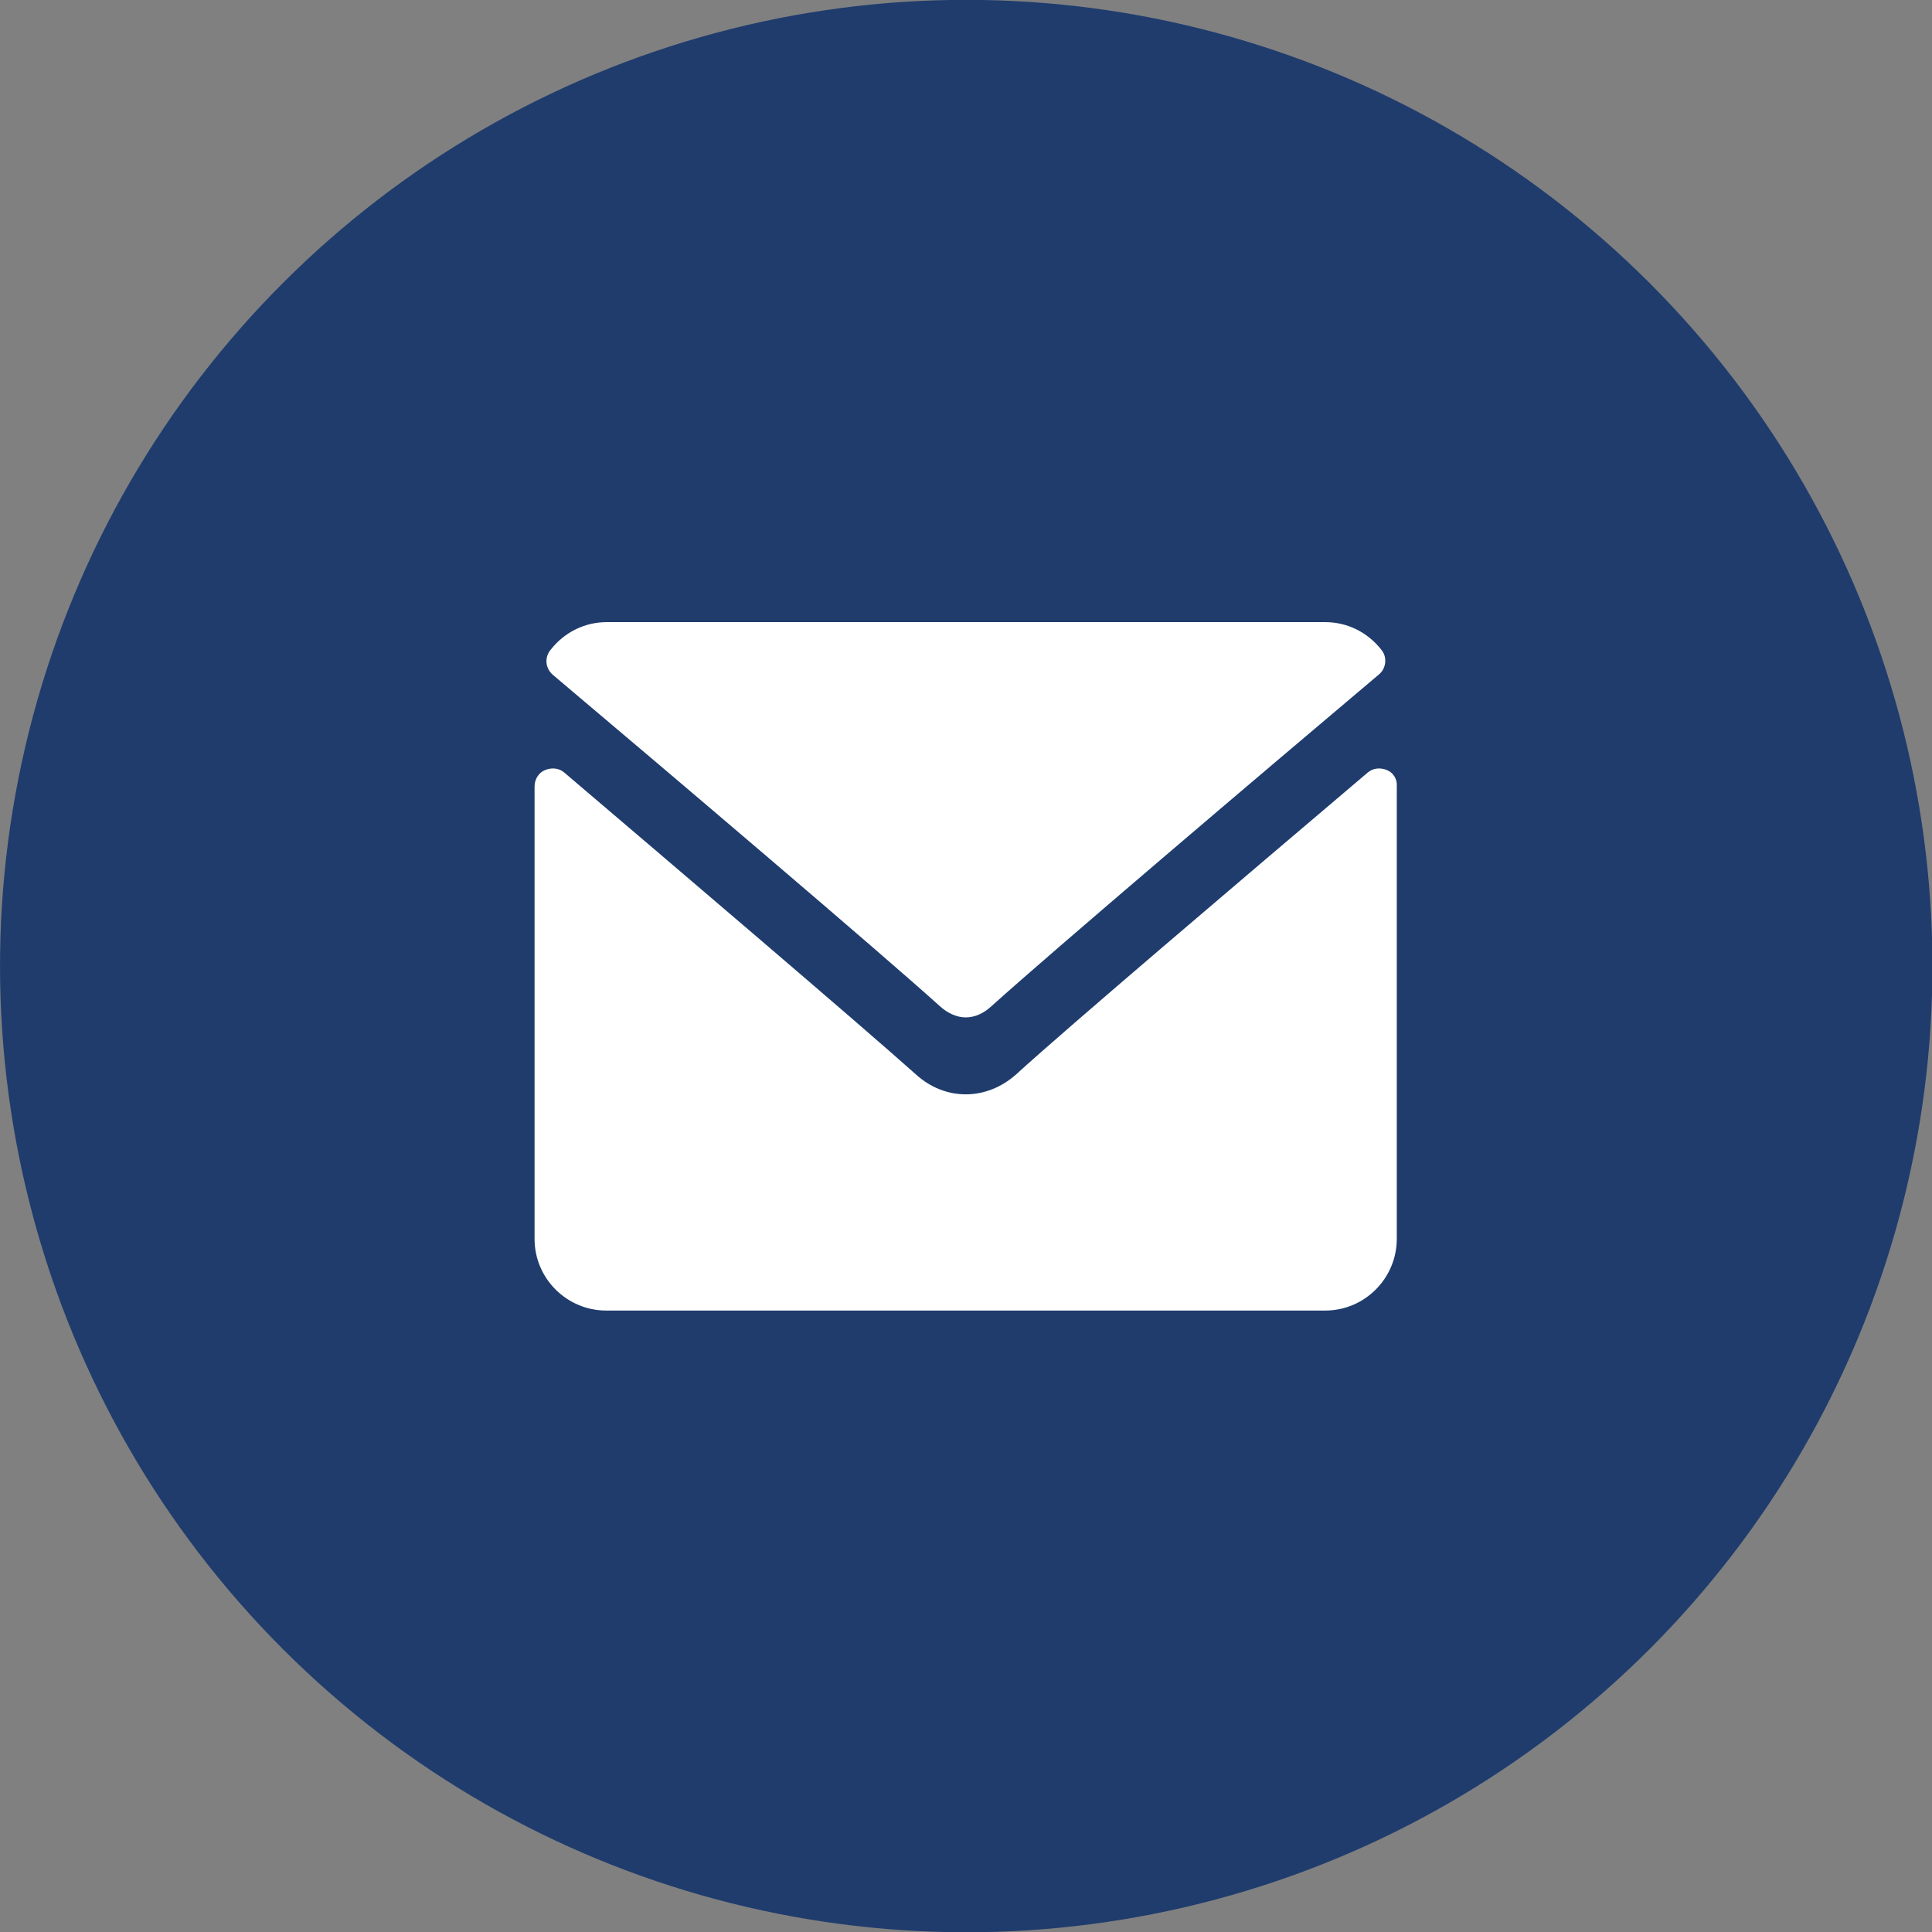
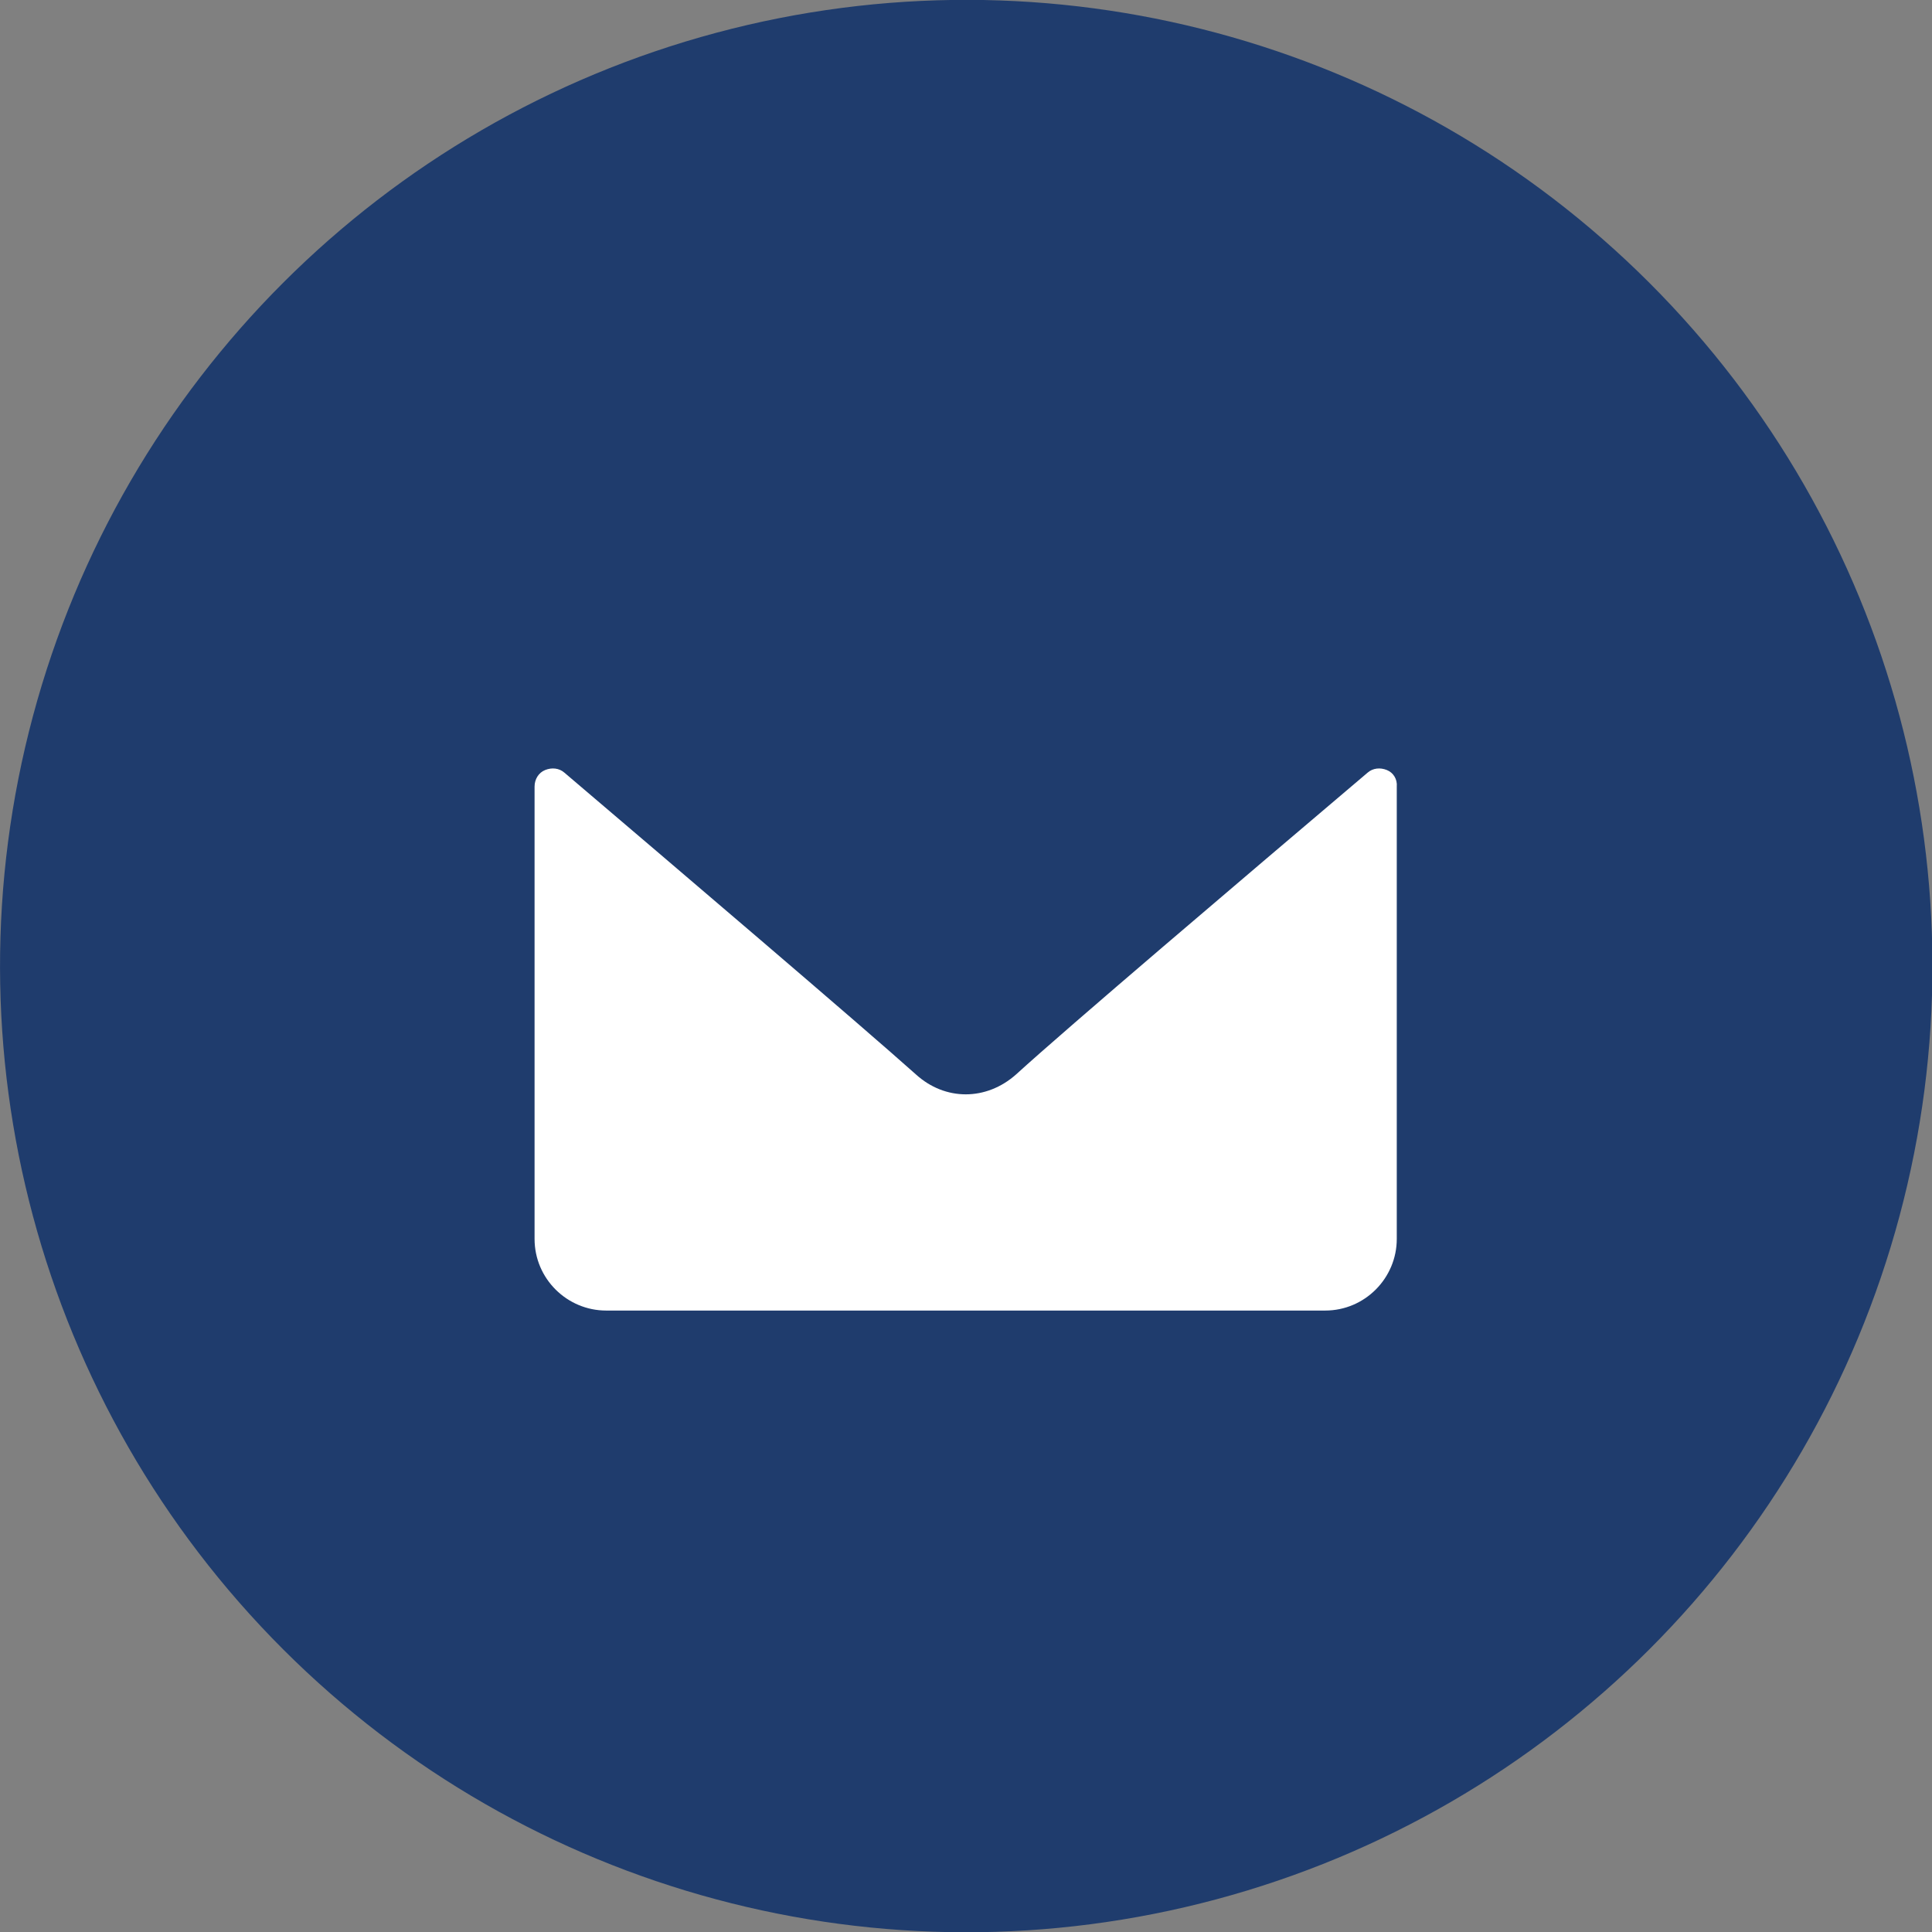
<svg xmlns="http://www.w3.org/2000/svg" version="1.1" id="Layer_1" x="0px" y="0px" viewBox="0 0 291.3 291.3" style="enable-background:new 0 0 291.3 291.3;" xml:space="preserve">
  <rect x="0" y="0" width="291.3" height="291.3" fill="#808080" stroke="none" />
  <style type="text/css">
	.st0{display:none;}
	.st1{display:inline;}
	.st2{fill:#1F3C6D;}
	.st3{fill:#FFFFFF;}
	.st4{display:inline;fill:#1F3C6D;}
	.st5{display:inline;fill:#FFFFFF;}
</style>
  <g class="st0">
    <g class="st1">
-       <ellipse transform="matrix(0.707 -0.707 0.707 0.707 -60.334 145.66)" class="st2" cx="145.7" cy="145.7" rx="145.7" ry="145.7" />
-     </g>
+       </g>
    <g class="st1">
      <path class="st3" d="M145.7,112.6c-18.2,0-33,14.8-33,33c0,18.2,14.8,33,33,33c18.2,0,33-14.8,33-33    C178.7,127.4,163.9,112.6,145.7,112.6z M145.7,165.5c-10.9,0-19.8-8.9-19.8-19.8s8.9-19.8,19.8-19.8s19.8,8.9,19.8,19.8    S156.6,165.5,145.7,165.5z" />
-       <circle class="st3" cx="183.5" cy="107.8" r="6.6" />
      <path class="st3" d="M179.1,72.6h-66.9c-21.9,0-39.6,17.8-39.6,39.6v66.9c0,21.9,17.8,39.6,39.6,39.6h66.9    c21.9,0,39.6-17.8,39.6-39.6v-66.9C218.8,90.3,201,72.6,179.1,72.6z M205.6,179.1c0,14.6-11.9,26.4-26.4,26.4h-66.9    c-14.6,0-26.4-11.9-26.4-26.4v-66.9c0-14.6,11.9-26.4,26.4-26.4h66.9c14.6,0,26.4,11.9,26.4,26.4V179.1z" />
    </g>
  </g>
  <g class="st0">
-     <ellipse transform="matrix(0.707 -0.707 0.707 0.707 -60.334 145.66)" class="st4" cx="145.7" cy="145.7" rx="145.7" ry="145.7" />
-   </g>
+     </g>
  <g class="st0">
    <path class="st5" d="M223.8,129.9l-60.5,46v-24.2c-41.6-4-81.5,11.9-95.8,55.7c-0.2-56.3,46.2-88.2,95.8-99V83.9L223.8,129.9z" />
  </g>
  <g>
    <ellipse transform="matrix(0.707 -0.707 0.707 0.707 -60.334 145.66)" class="st2" cx="145.7" cy="145.7" rx="145.7" ry="145.7" />
  </g>
  <g>
-     <path class="st3" d="M83.3,101.7c17.9,15.1,49.2,41.7,58.4,50c1.2,1.1,2.6,1.7,3.9,1.7c1.4,0,2.7-0.6,3.9-1.7   c9.2-8.3,40.5-34.9,58.4-50c1.1-0.9,1.3-2.6,0.4-3.7c-2.1-2.7-5.2-4.2-8.5-4.2H91.5c-3.3,0-6.4,1.5-8.5,4.2   C82.1,99.1,82.2,100.7,83.3,101.7z" />
    <path class="st3" d="M209.1,116.1c-1-0.4-2.1-0.3-2.9,0.4c-19.8,16.8-45.1,38.3-53,45.5c-4.5,4-10.7,4-15.1,0   c-8.5-7.6-36.9-31.8-53-45.5c-0.8-0.7-1.9-0.8-2.9-0.4c-1,0.4-1.6,1.4-1.6,2.5v68.2c0,6,4.9,10.8,10.8,10.8h108.4   c6,0,10.8-4.9,10.8-10.8v-68.2C210.7,117.5,210.1,116.5,209.1,116.1z" />
  </g>
  <g class="st0">
    <g class="st1">
-       <ellipse transform="matrix(0.707 -0.707 0.707 0.707 -60.334 145.66)" class="st2" cx="145.7" cy="145.7" rx="145.7" ry="145.7" />
-     </g>
+       </g>
    <path class="st5" d="M160.1,72.8h22.1v27.7h-18.8c-5,0-8.6,4.3-8.6,9.6v8.4h26.8l-4.3,27.2h-22.5v72.8h-27.4v-72.8h-18.2v-27.2   h18.2v-13.8h0.1C127.9,88.9,133.4,73.9,160.1,72.8L160.1,72.8z" />
  </g>
</svg>